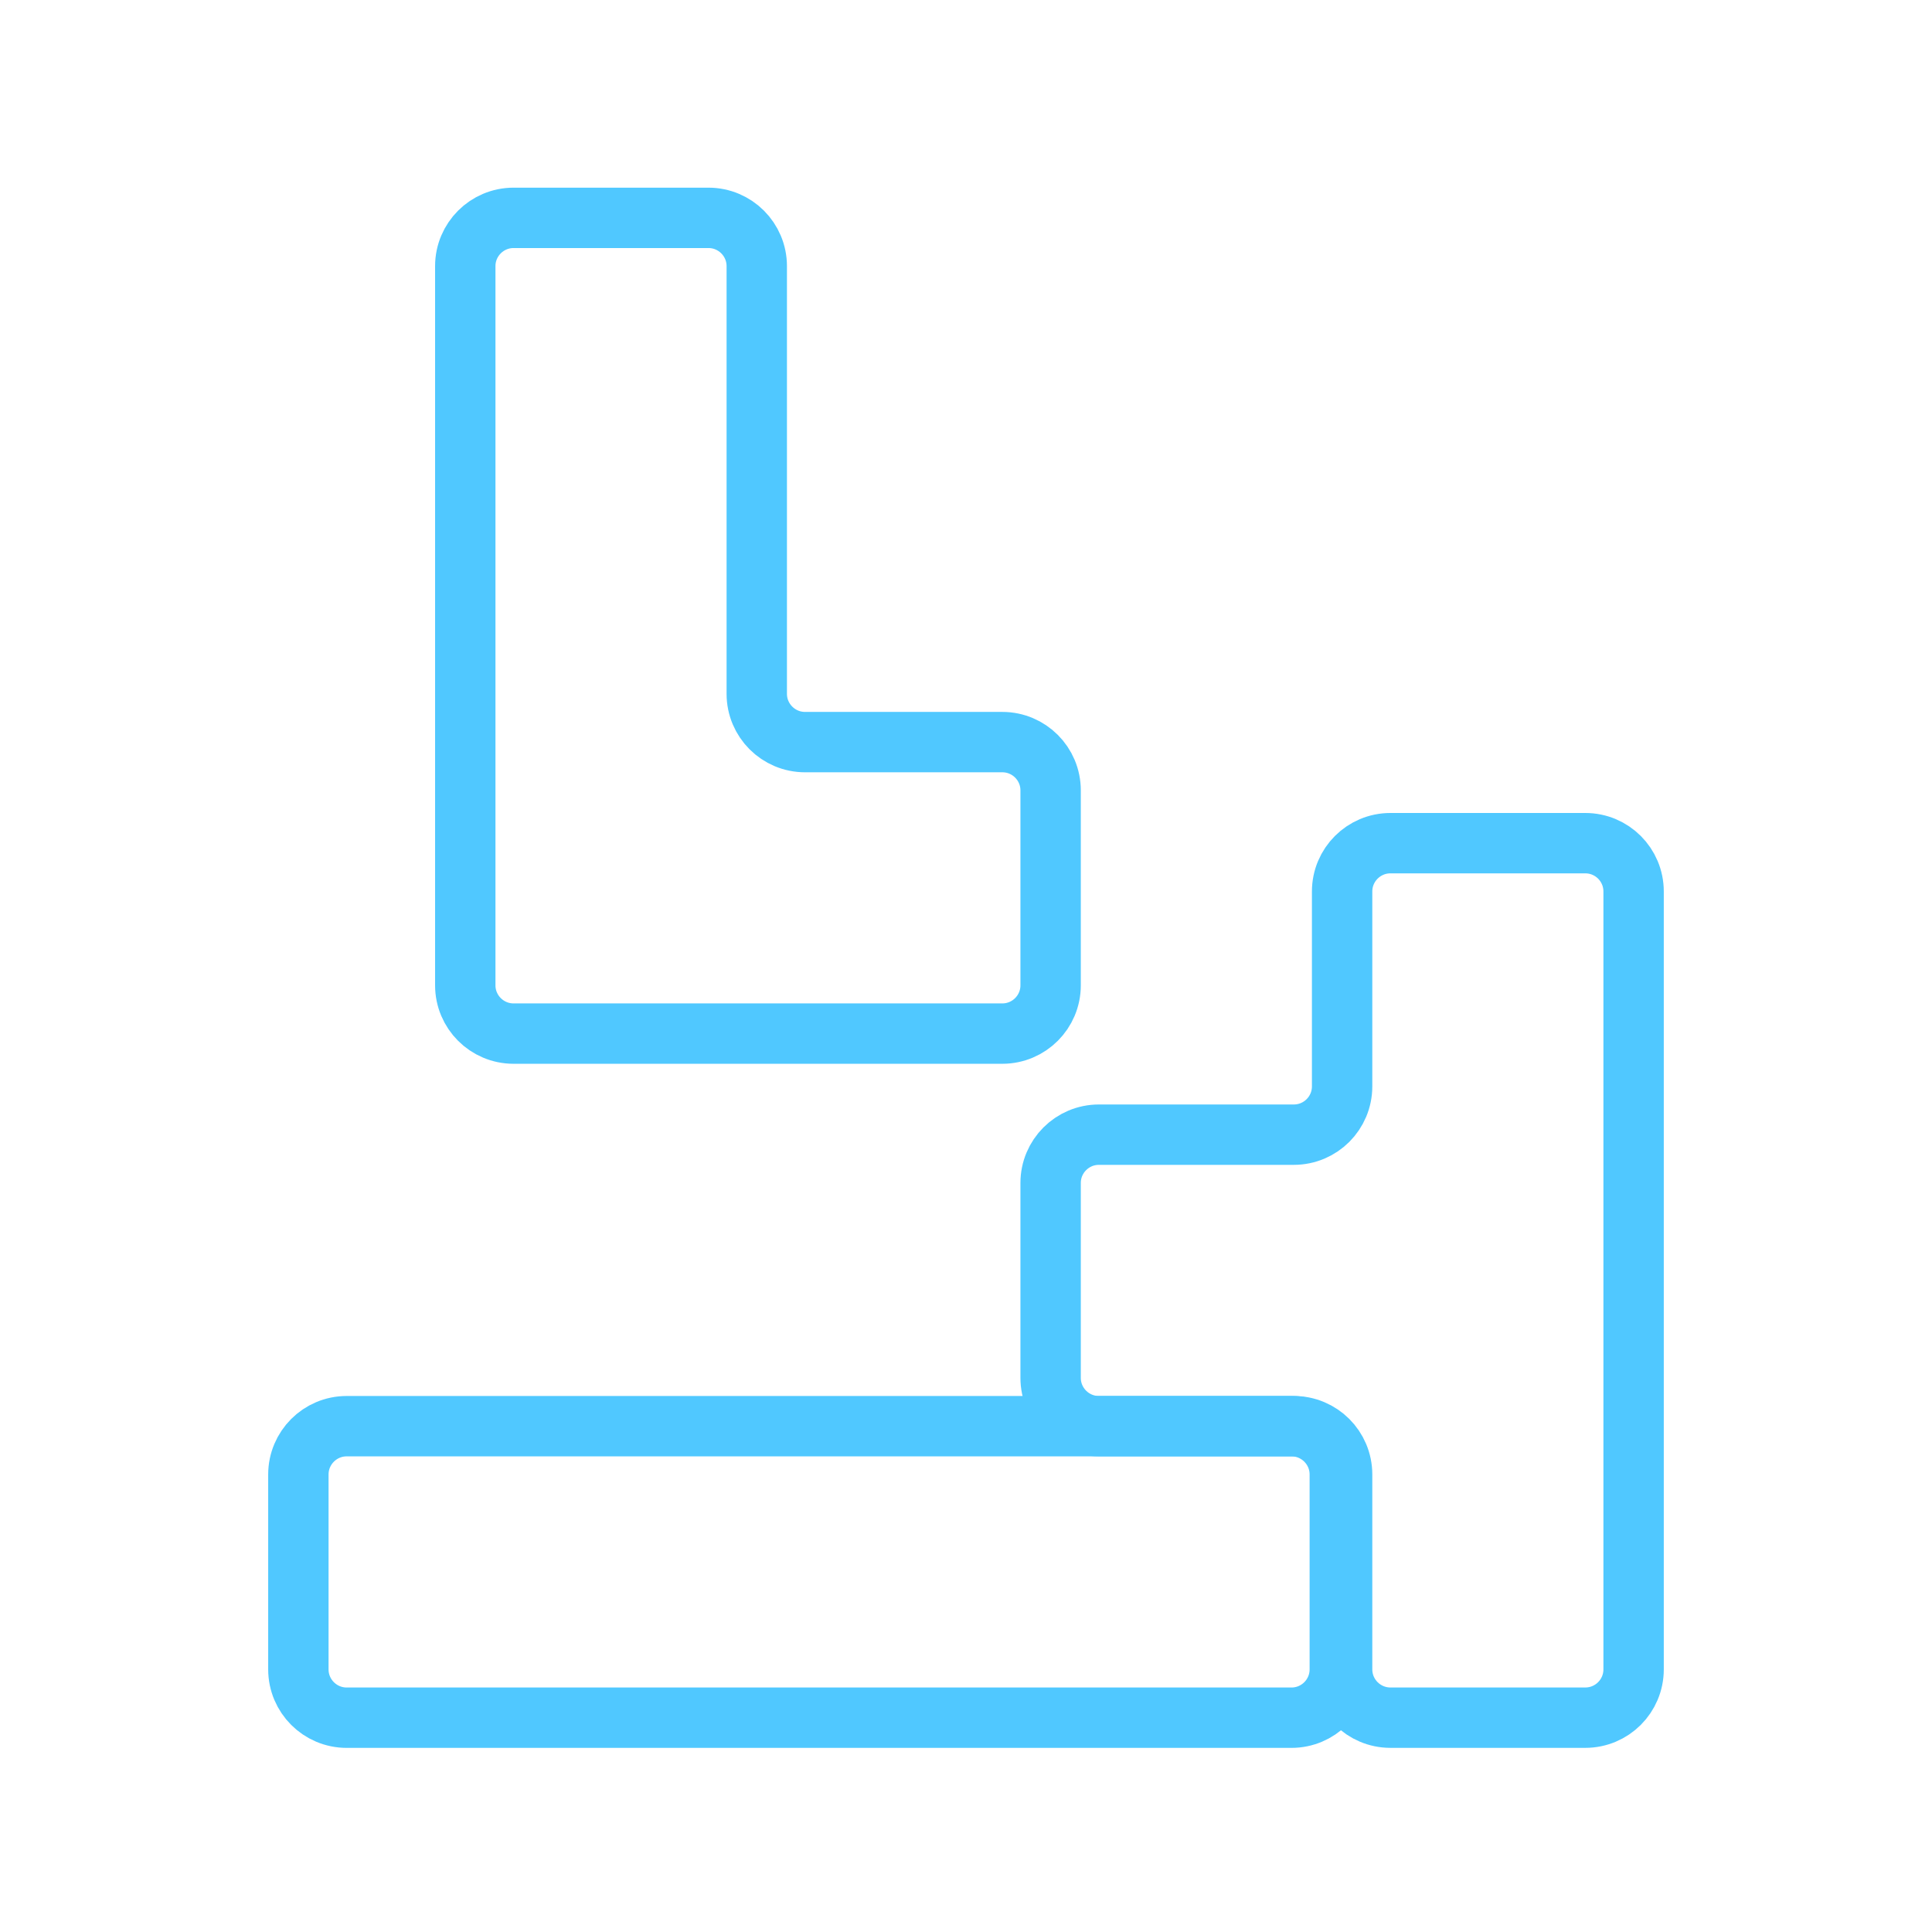
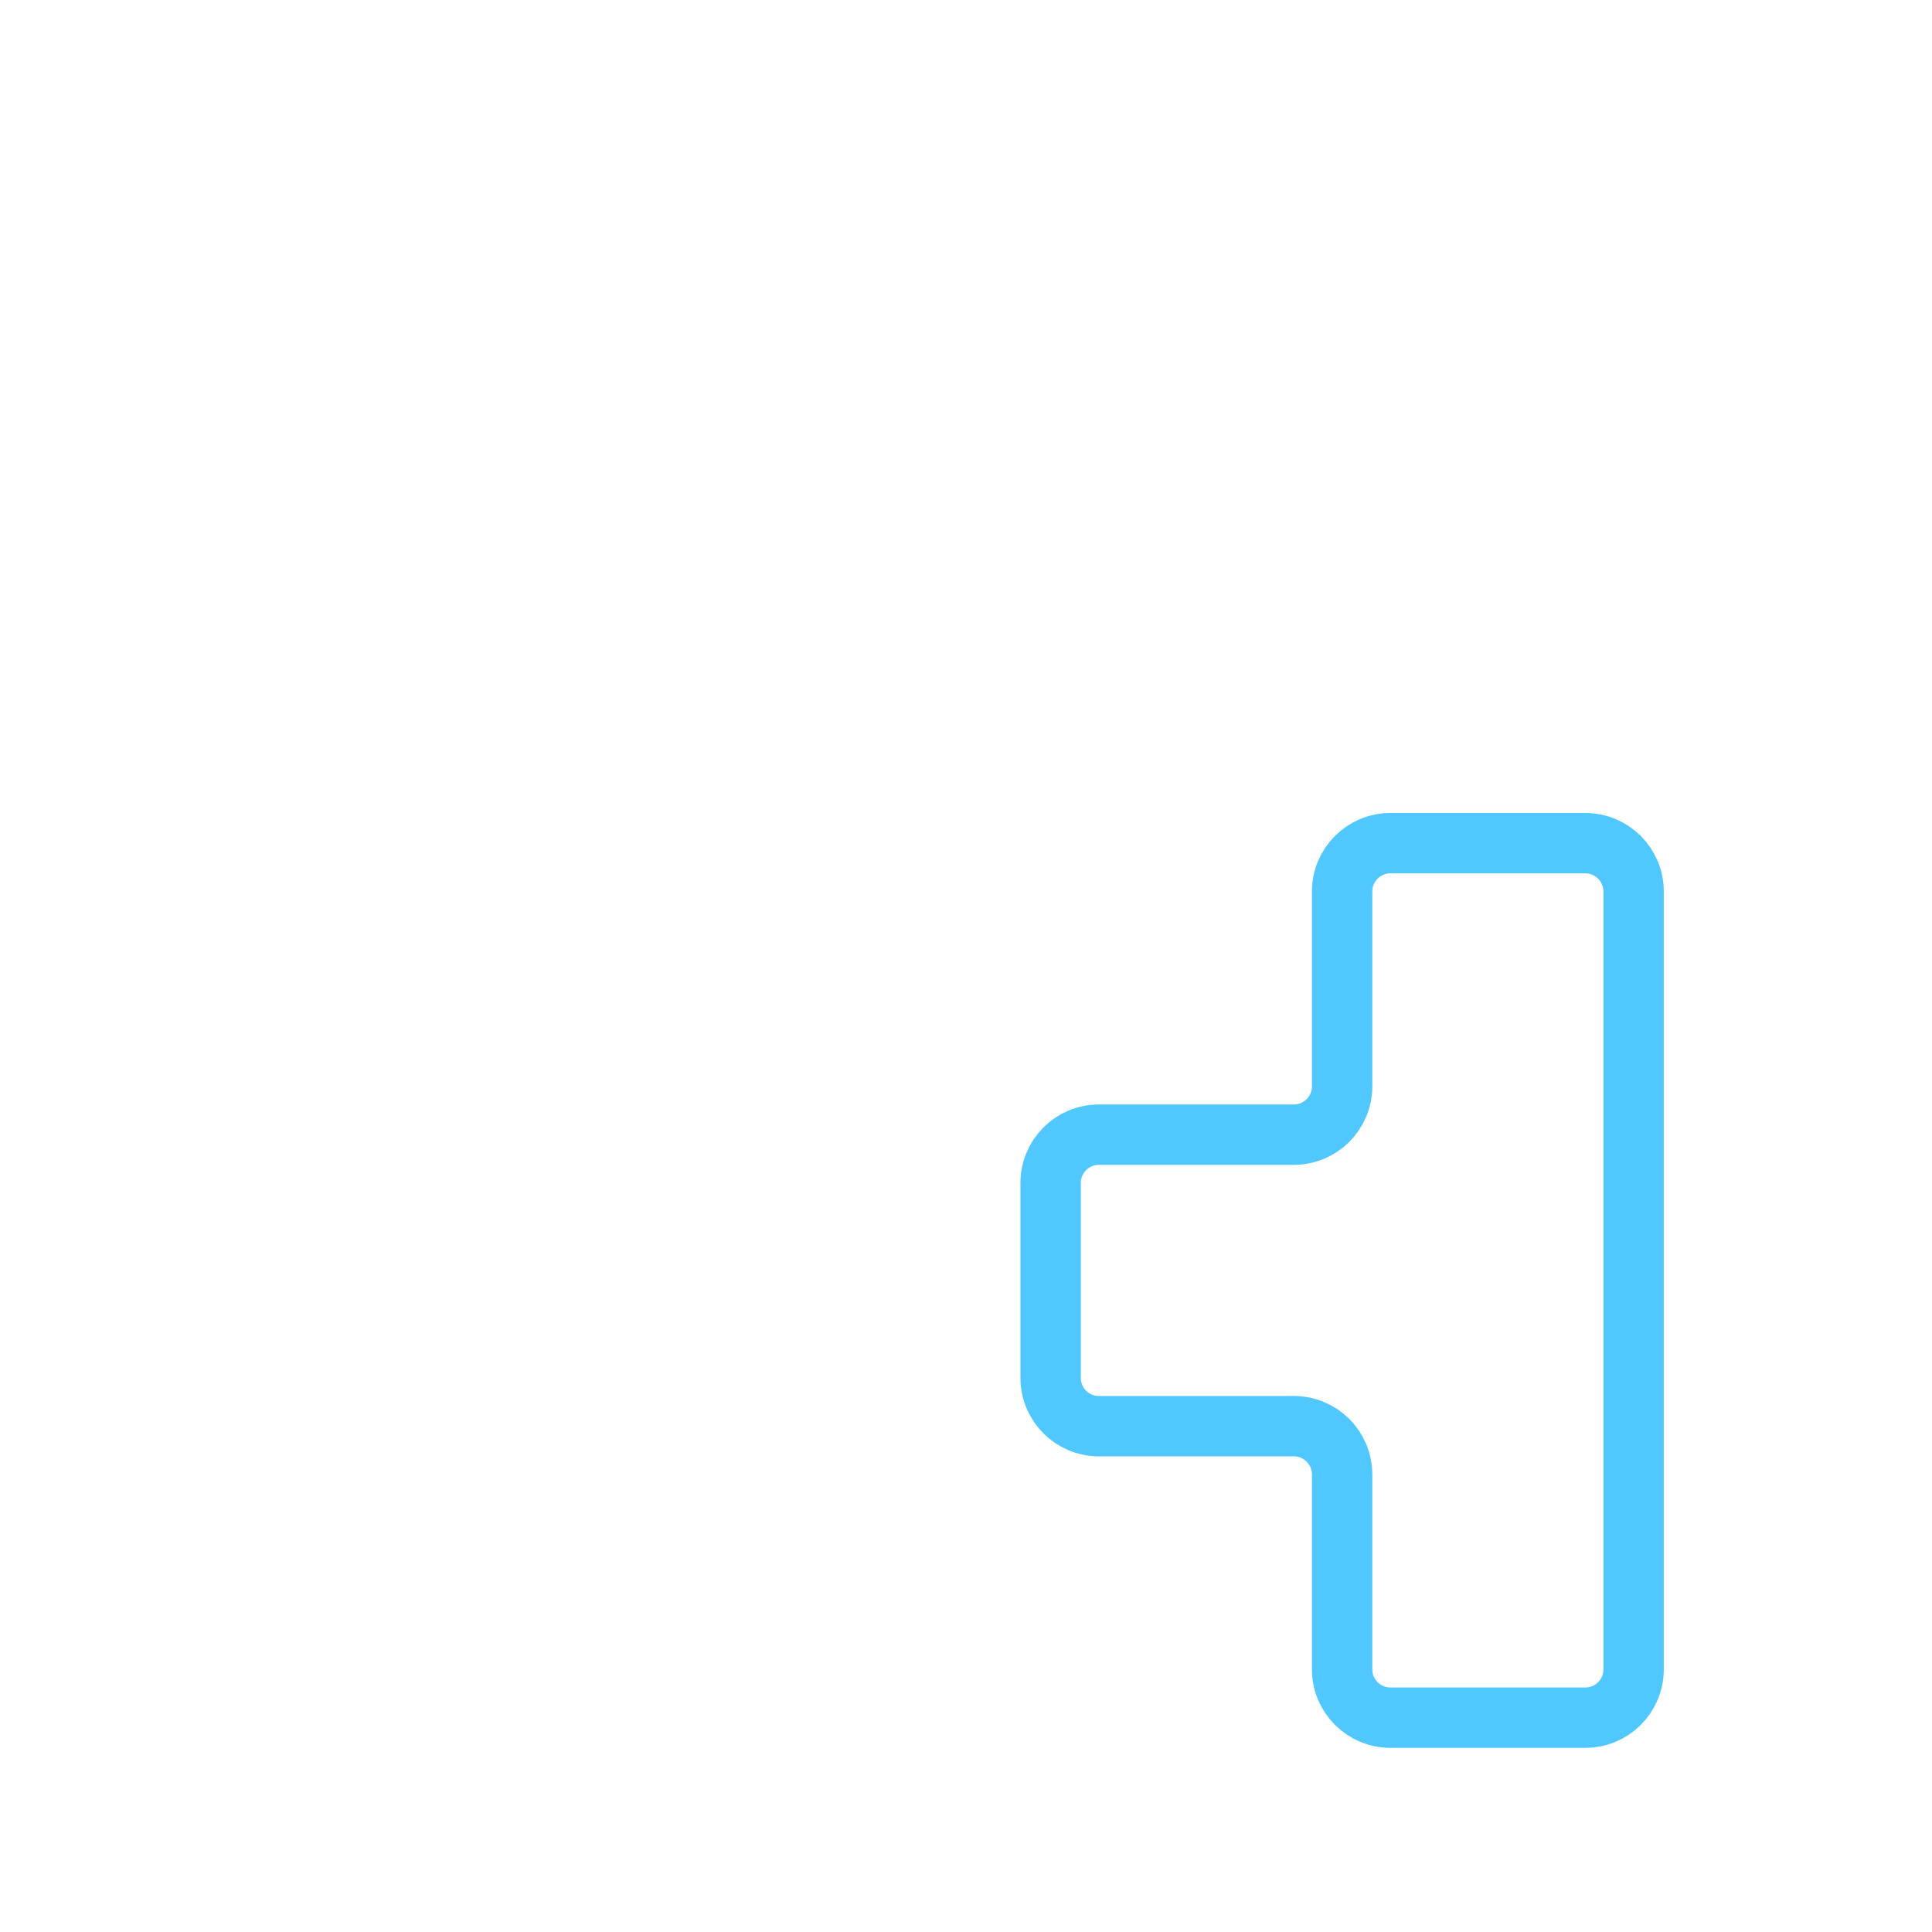
<svg xmlns="http://www.w3.org/2000/svg" width="80" height="80" viewBox="0 0 80 80" fill="none">
-   <path d="M53.478 59.055H14.355C13.251 59.055 12.355 59.951 12.355 61.055V69.126C12.355 70.23 13.251 71.126 14.355 71.126H53.478C54.582 71.126 55.478 70.23 55.478 69.126V61.055C55.478 59.951 54.582 59.055 53.478 59.055Z" stroke="#50C8FF" stroke-width="2.5" stroke-miterlimit="10" />
-   <path d="M31.336 28.729C31.336 29.833 32.231 30.729 33.336 30.729H41.504C42.608 30.729 43.504 31.624 43.504 32.729V40.799C43.504 41.904 42.608 42.799 41.504 42.799H31.336H21.266C20.161 42.799 19.266 41.904 19.266 40.799V11.021C19.266 9.917 20.161 9.021 21.266 9.021H29.336C30.441 9.021 31.336 9.917 31.336 11.021V28.729Z" stroke="#50C8FF" stroke-width="2.5" stroke-miterlimit="10" />
  <path d="M55.574 61.055C55.574 59.95 54.679 59.055 53.574 59.055H45.504C44.399 59.055 43.504 58.159 43.504 57.055V48.984C43.504 47.88 44.399 46.984 45.504 46.984H53.574C54.679 46.984 55.574 46.089 55.574 44.984V36.914C55.574 35.809 56.47 34.914 57.574 34.914H65.644C66.749 34.914 67.644 35.809 67.644 36.914V69.125C67.644 70.23 66.749 71.125 65.644 71.125H57.574C56.47 71.125 55.574 70.23 55.574 69.125V61.055Z" stroke="#50C8FF" stroke-width="2.5" stroke-miterlimit="10" />
</svg>